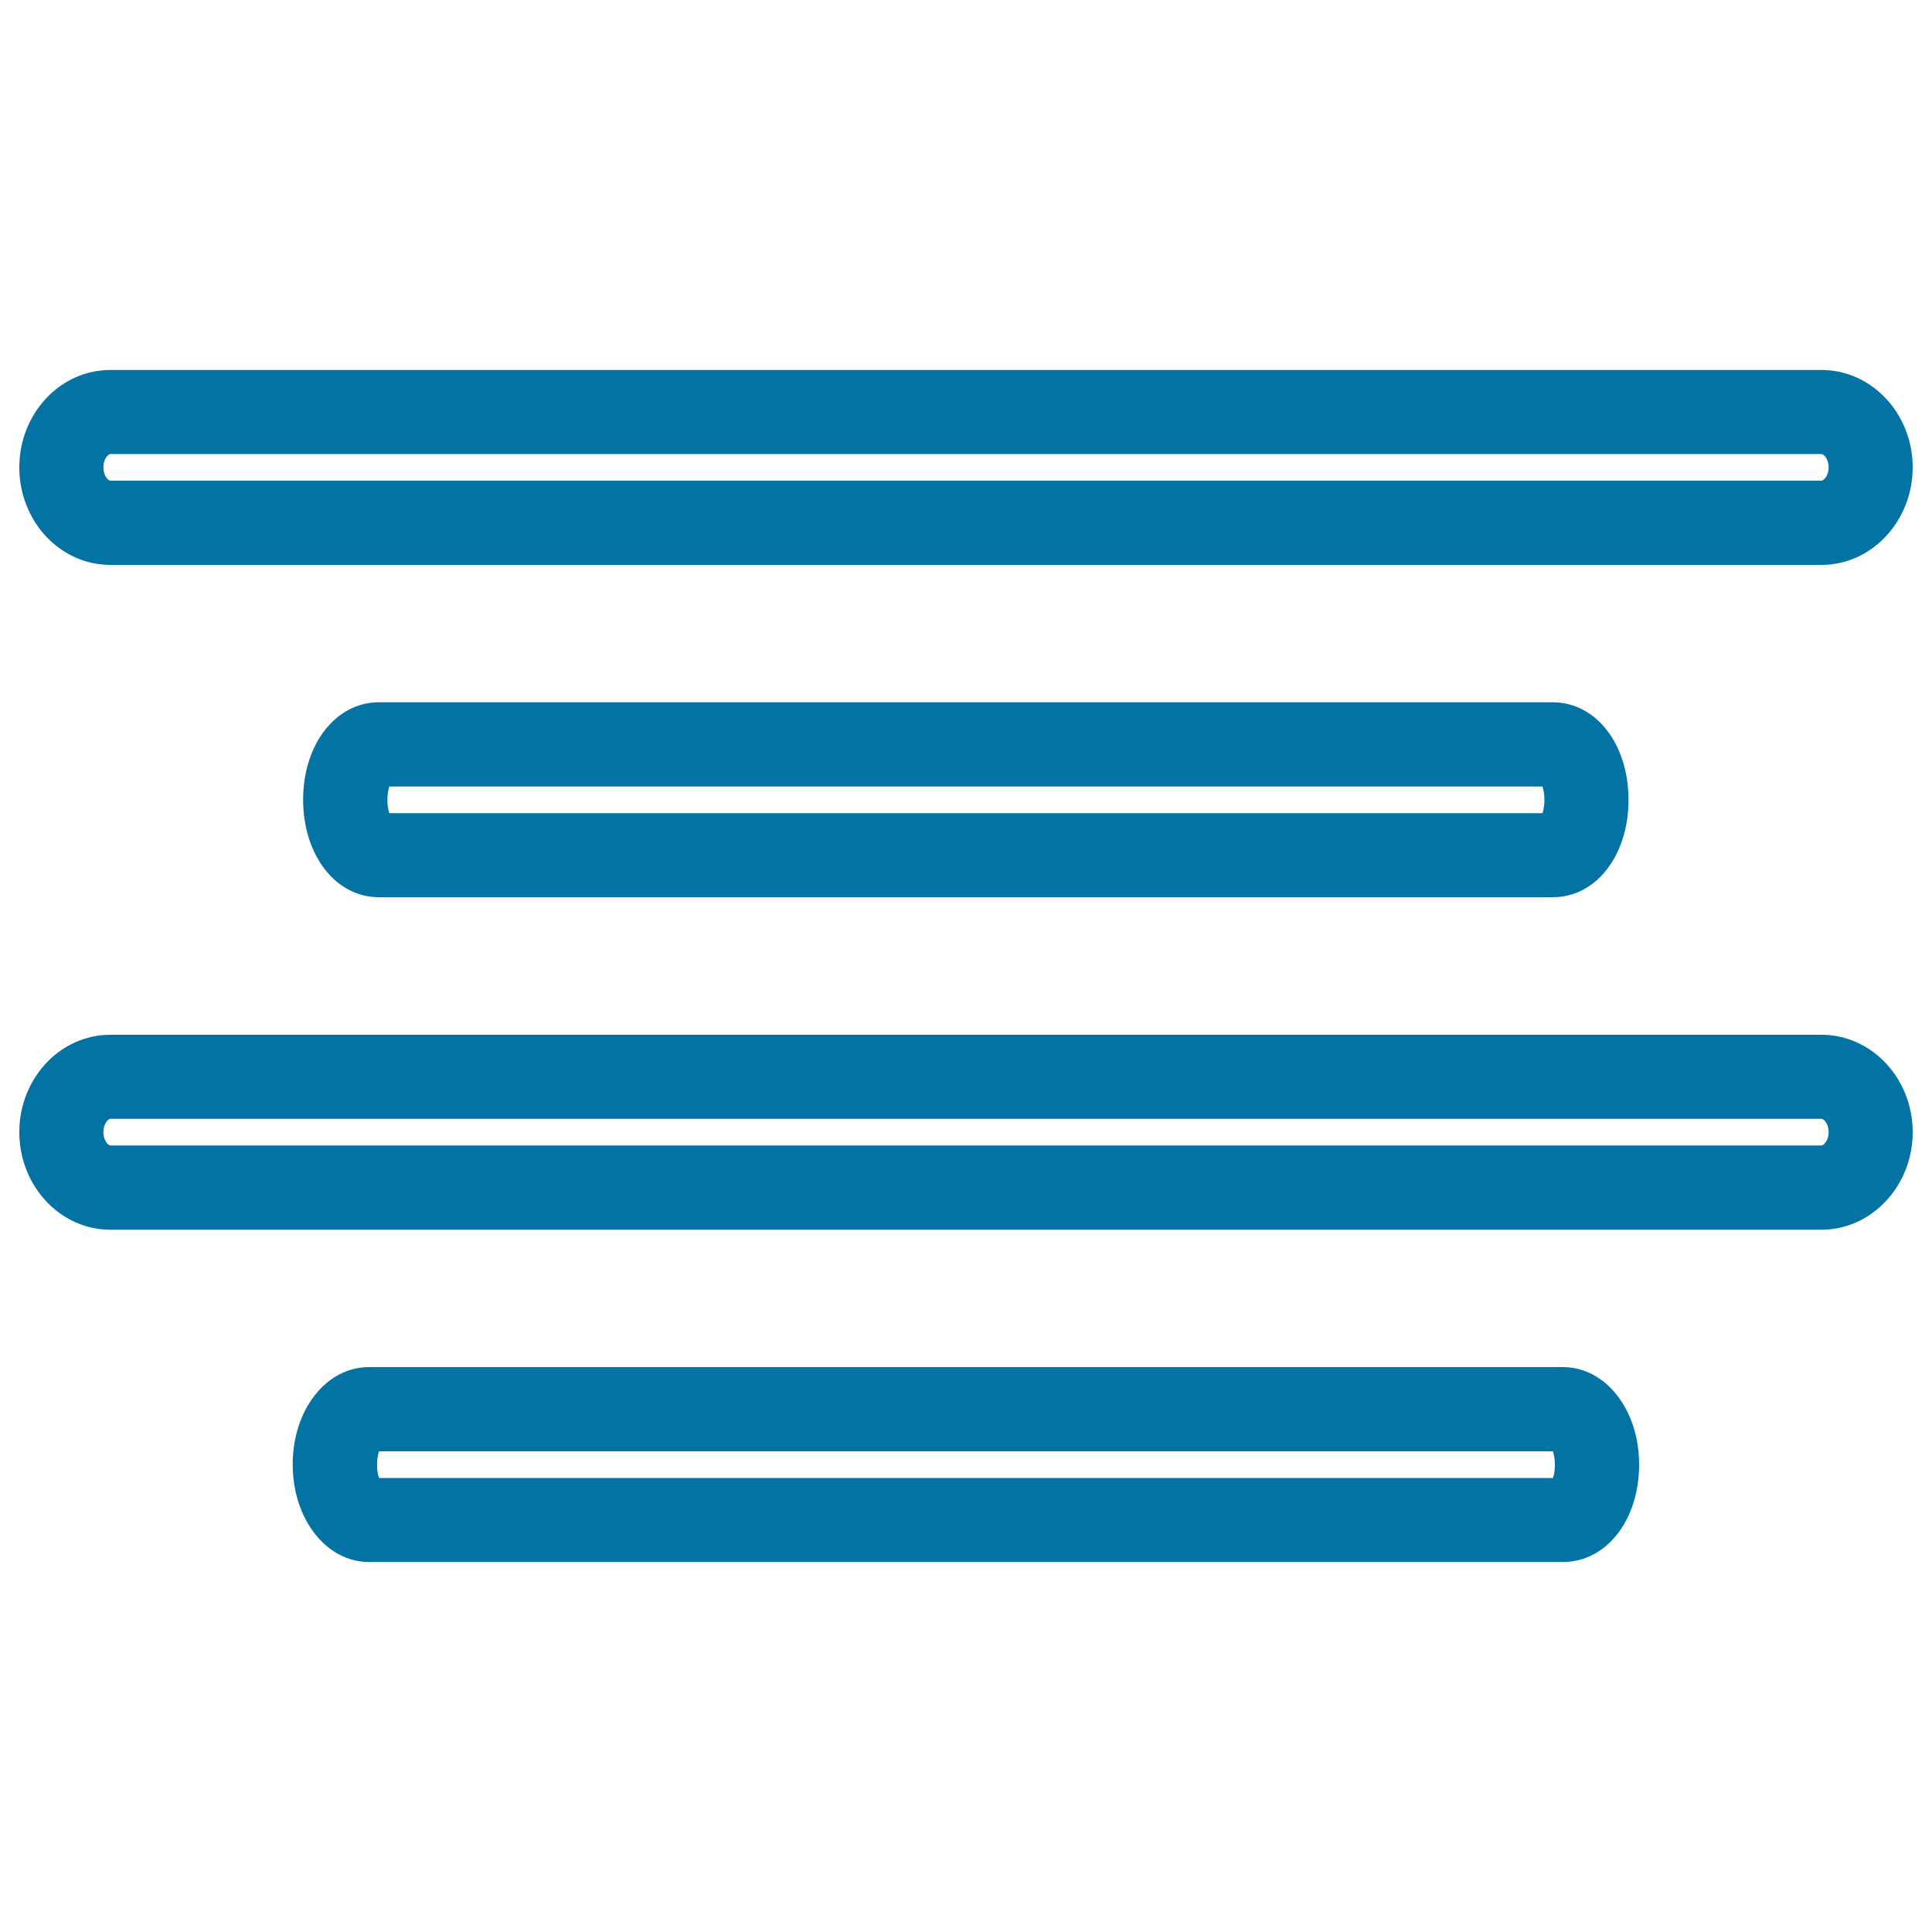
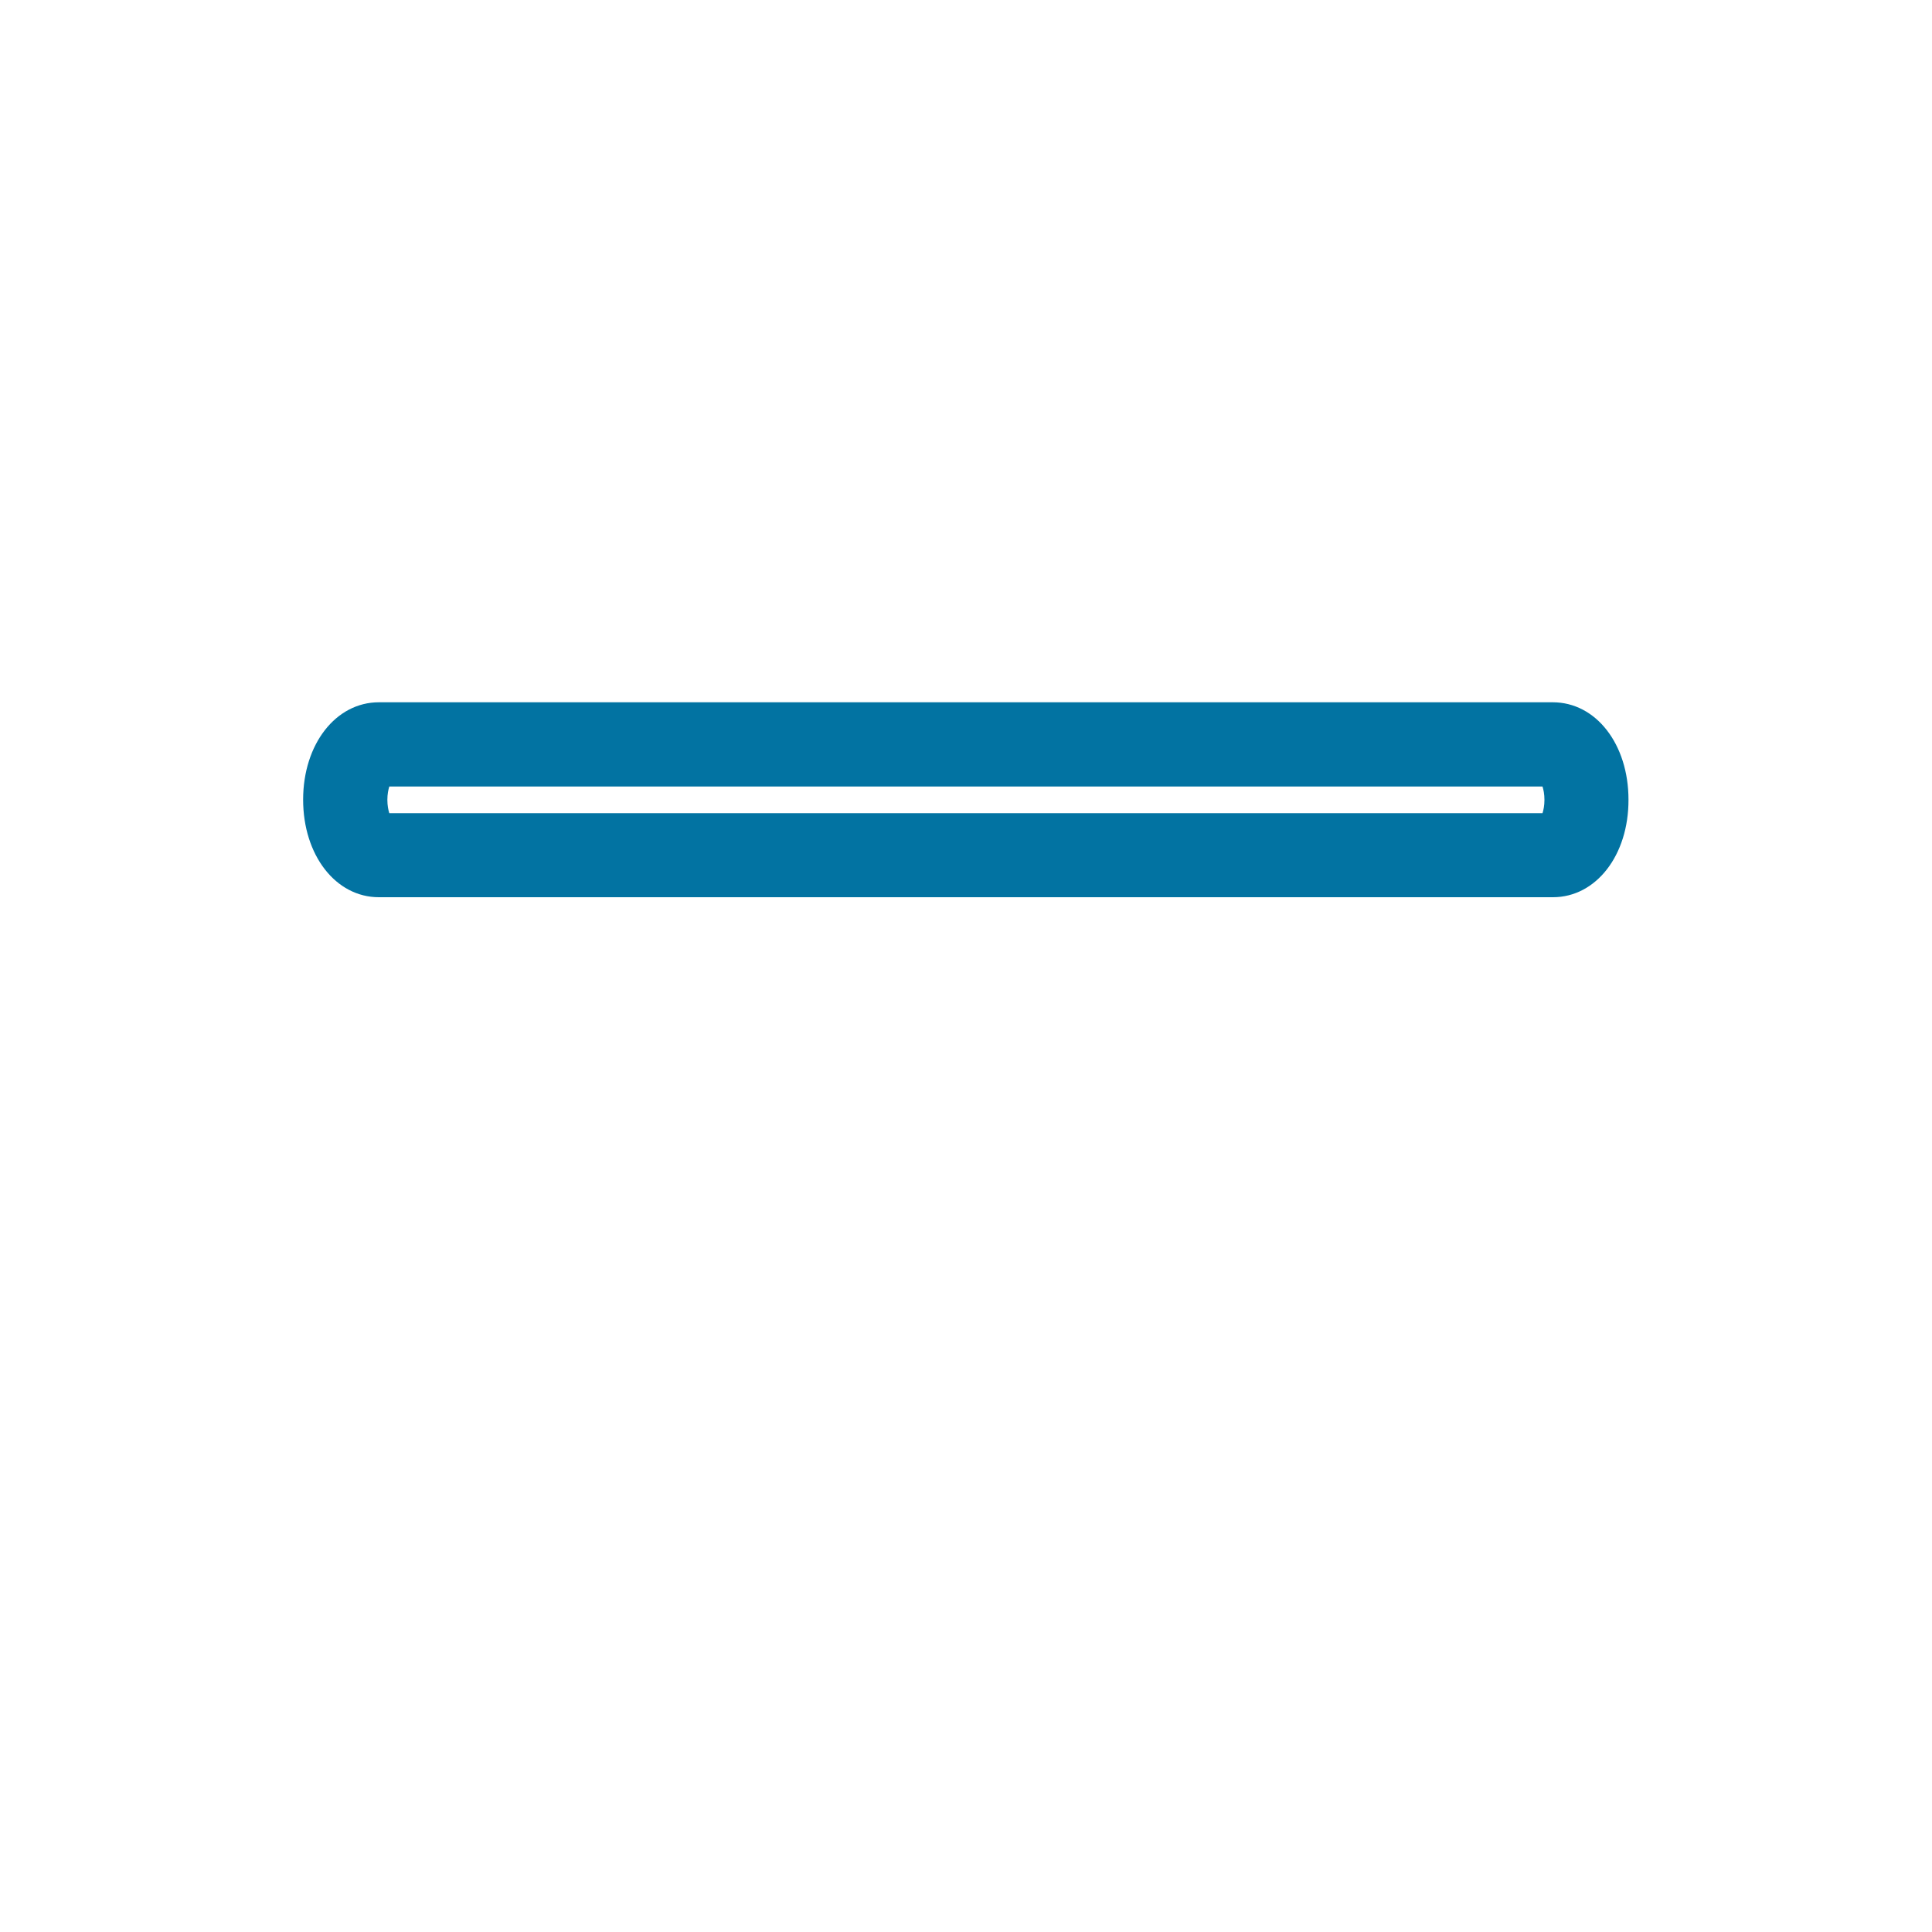
<svg xmlns="http://www.w3.org/2000/svg" viewBox="0 0 1000 1000" style="fill:#0273a2">
  <title>Centered Text SVG icon</title>
  <g>
    <g>
-       <path d="M942.8,292.4H57.1c-26,0-47.1-22.6-47.1-50.5c0-27.8,21.1-50.4,47.1-50.4h885.7c26,0,47.2,22.6,47.2,50.4S968.8,292.4,942.8,292.4z M57.1,235c-1.1,0-3.6,2.6-3.6,6.9c0,4.3,2.5,6.9,3.6,6.9h885.7c1,0,3.7-2.4,3.7-6.9c0-4.4-2.6-6.9-3.7-6.9H57.1z" />
      <path d="M803.8,464.4H196.1c-22.3,0-39.2-21.7-39.2-50.5c0-28.7,16.9-50.4,39.2-50.4h607.6c22.4,0,39.2,21.7,39.2,50.4C843,442.7,826.1,464.4,803.8,464.4z M201.5,420.9h596.9c0.5-1.6,1-3.9,1-6.9c0-3-0.5-5.3-1-6.9H201.5c-0.5,1.6-1,3.9-1,6.9C200.5,417,201,419.3,201.5,420.9z" />
-       <path d="M942.8,636.5H57.1c-26,0-47.1-22.7-47.1-50.5s21.1-50.4,47.1-50.4h885.7c26,0,47.2,22.6,47.2,50.4C990,613.8,968.8,636.5,942.8,636.5z M57.1,579.1c-1.1,0-3.6,2.6-3.6,6.9s2.5,6.9,3.6,6.9h885.7c1,0,3.7-2.4,3.7-6.9s-2.6-6.9-3.7-6.9H57.1z" />
-       <path d="M808.9,808.5H191c-22.1,0-39.5-22.2-39.5-50.5c0-28.3,17.3-50.4,39.5-50.4h617.9c22.2,0,39.5,22.1,39.5,50.4C848.4,786.8,831.5,808.5,808.9,808.5z M196.2,765h607.6c0.6-1.6,1-3.9,1-6.9c0-3-0.5-5.3-1-6.9H196.2c-0.6,1.6-1,3.8-1,6.9C195.1,761.1,195.6,763.4,196.2,765z" />
    </g>
  </g>
</svg>